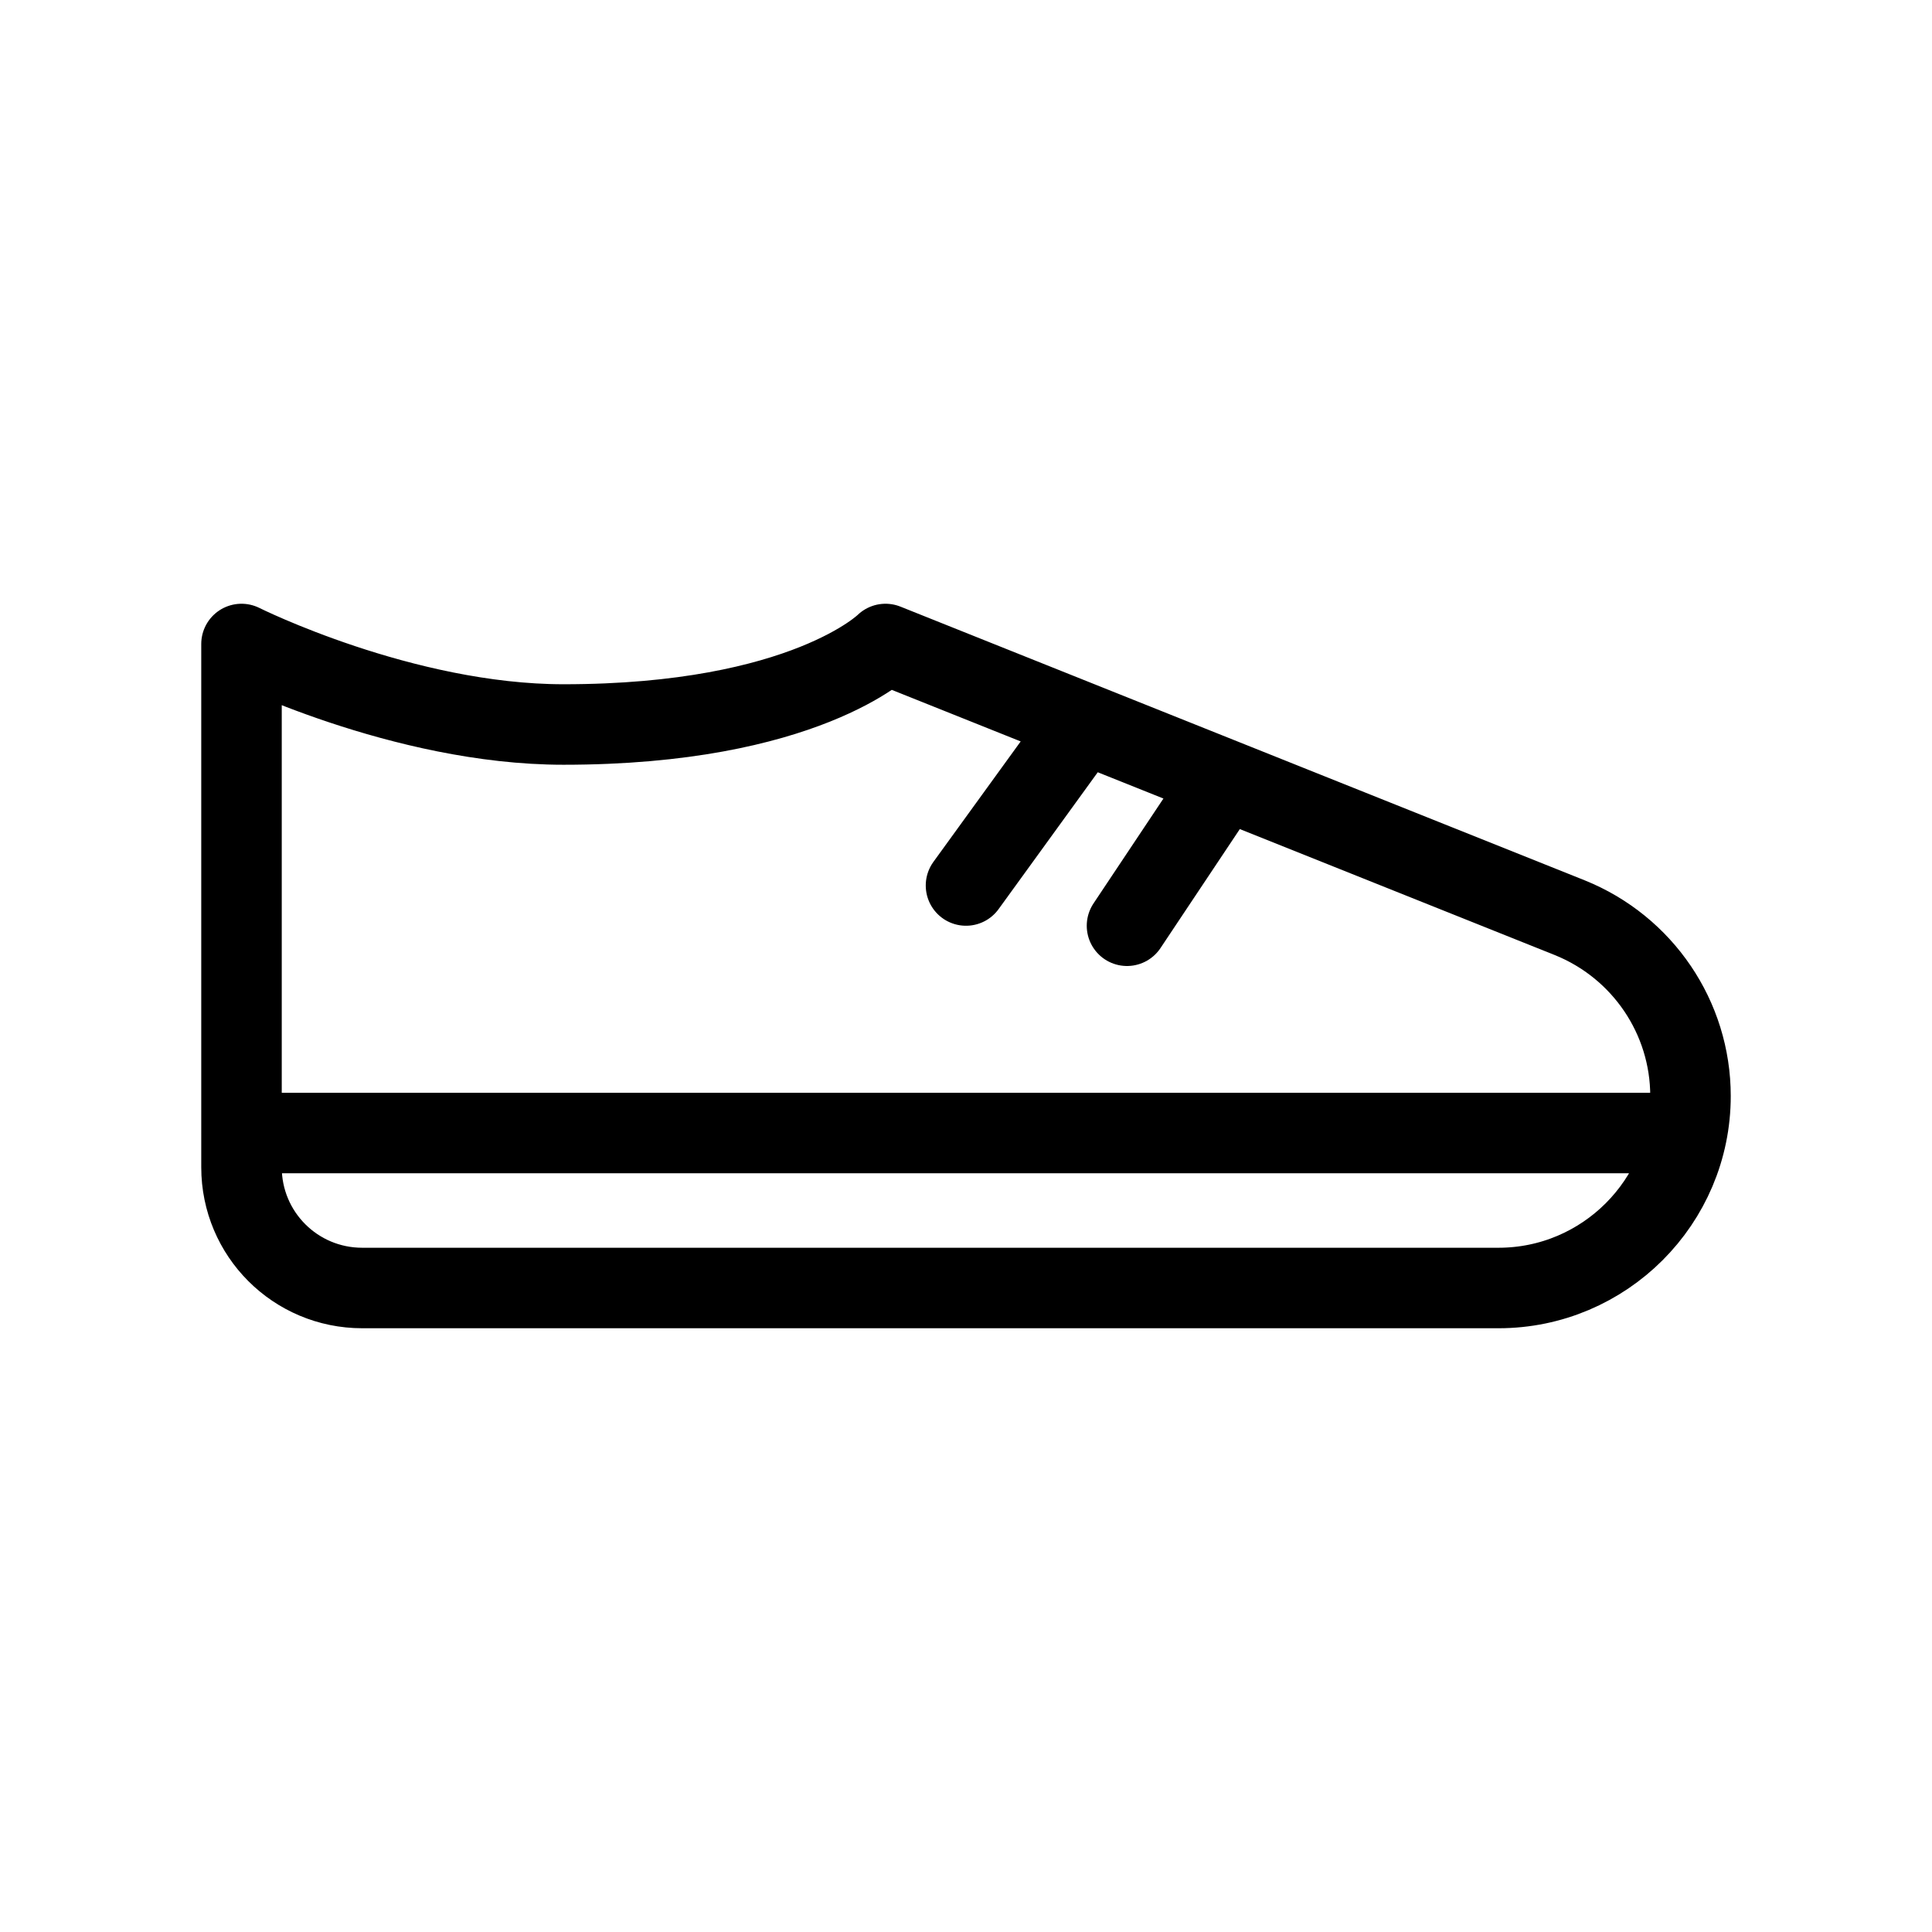
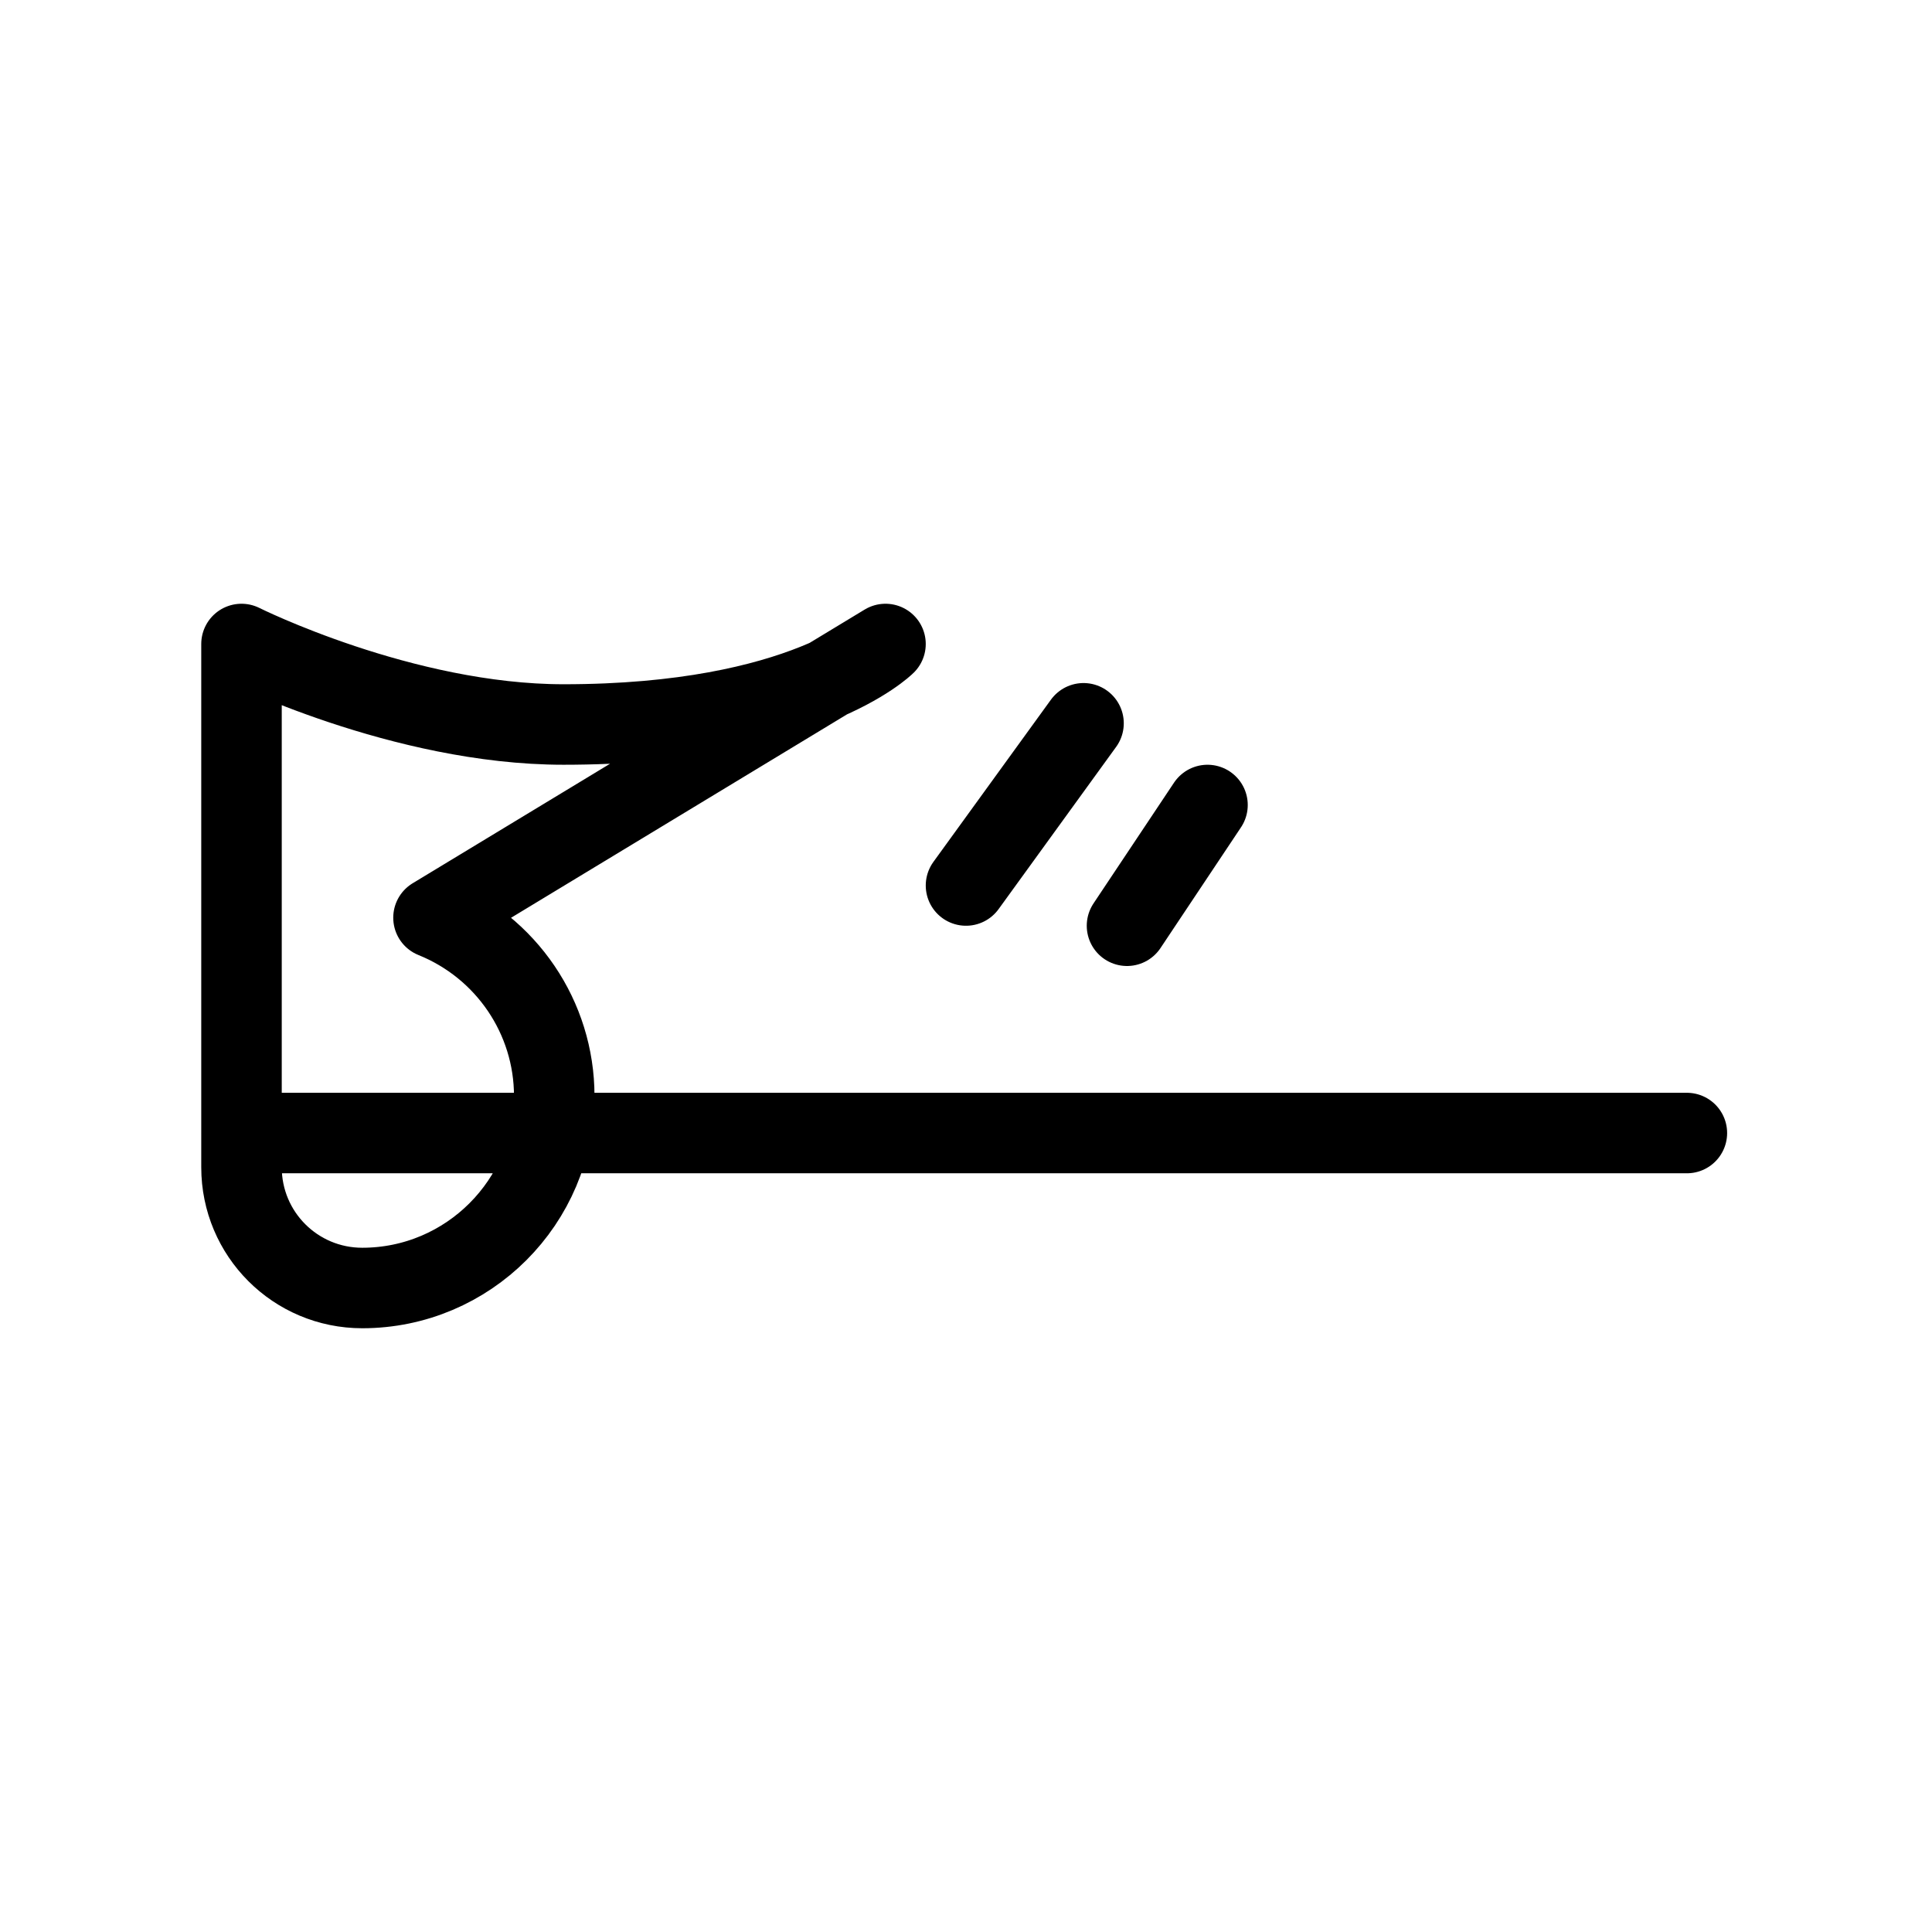
<svg xmlns="http://www.w3.org/2000/svg" viewBox="0 0 48 48" xml:space="preserve">
-   <path d="M6 16v13c0 1.66 1.34 3 3 3h28.23c2.63 0 4.77-2.14 4.77-4.77v0c0-1.95-1.19-3.7-3-4.43L22 16s-2 2-8 2c-4 0-8-2-8-2m0 12.15h35.91M26.92 17.97 24 22m6-2-2 3" style="fill:none;stroke:#000;stroke-width:2;stroke-linecap:round;stroke-linejoin:round;stroke-miterlimit:10" />
+   <path d="M6 16v13c0 1.66 1.34 3 3 3c2.63 0 4.77-2.14 4.77-4.77v0c0-1.95-1.19-3.7-3-4.43L22 16s-2 2-8 2c-4 0-8-2-8-2m0 12.15h35.91M26.92 17.97 24 22m6-2-2 3" style="fill:none;stroke:#000;stroke-width:2;stroke-linecap:round;stroke-linejoin:round;stroke-miterlimit:10" />
</svg>